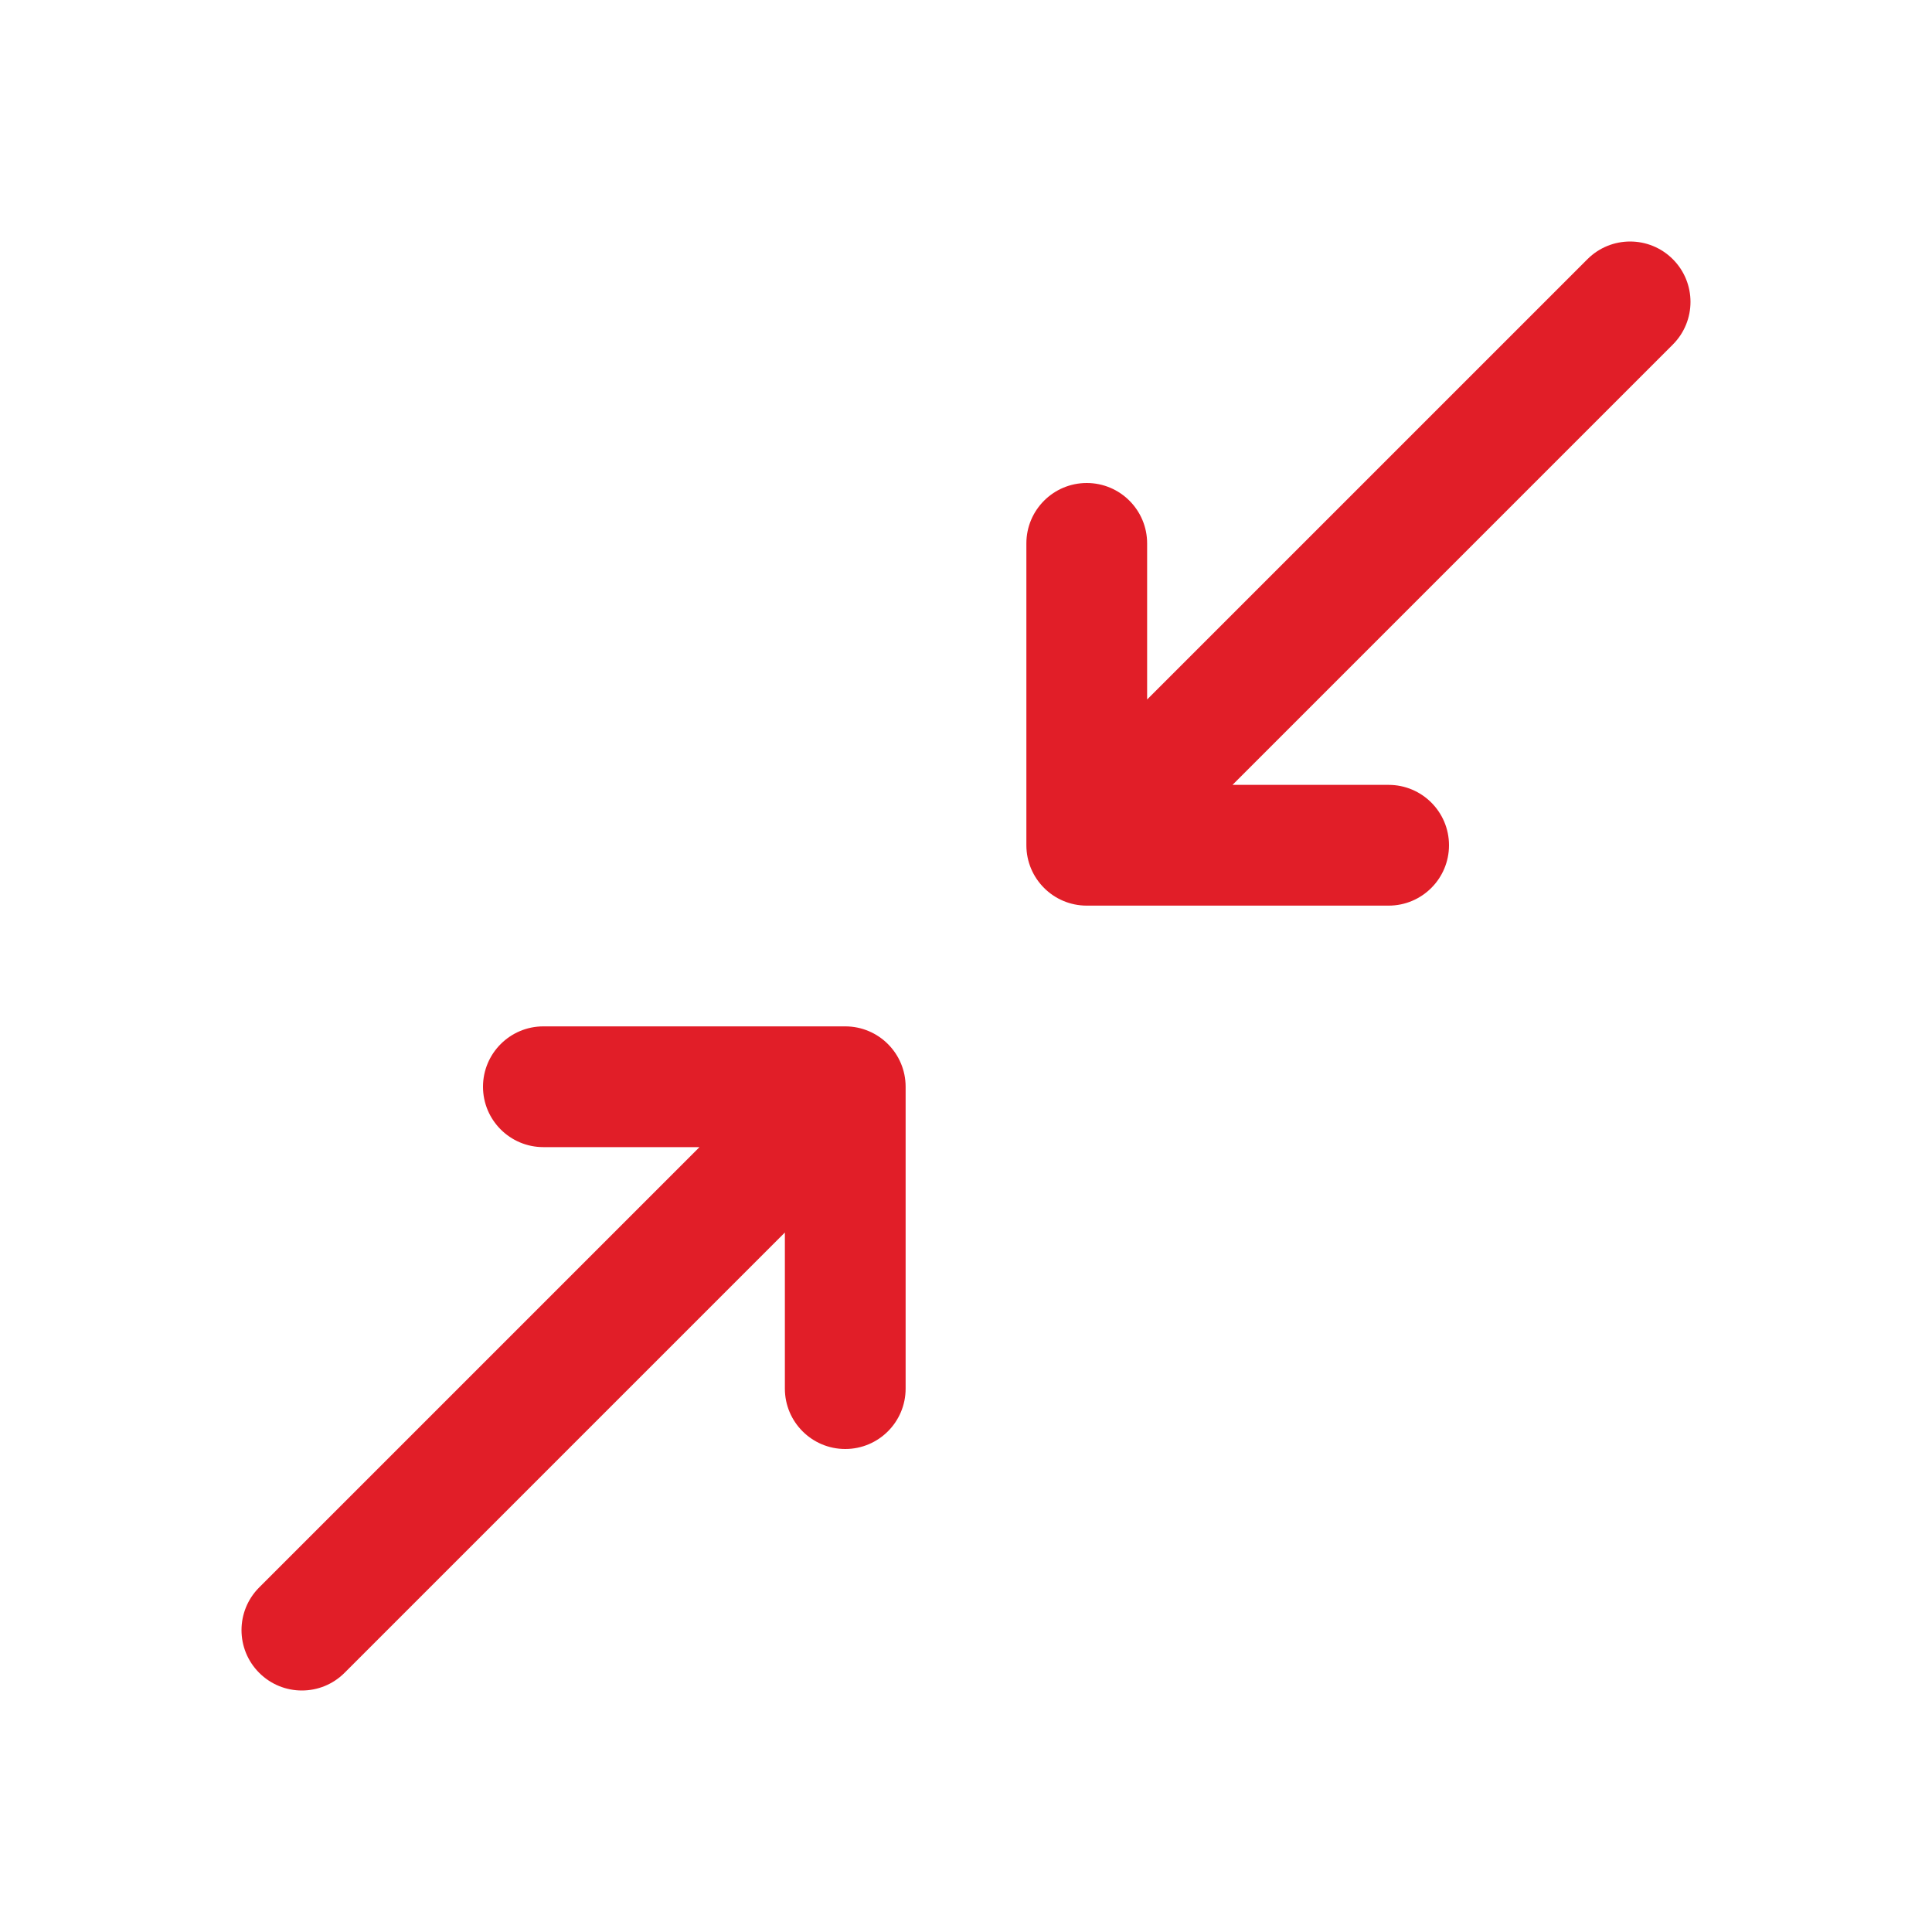
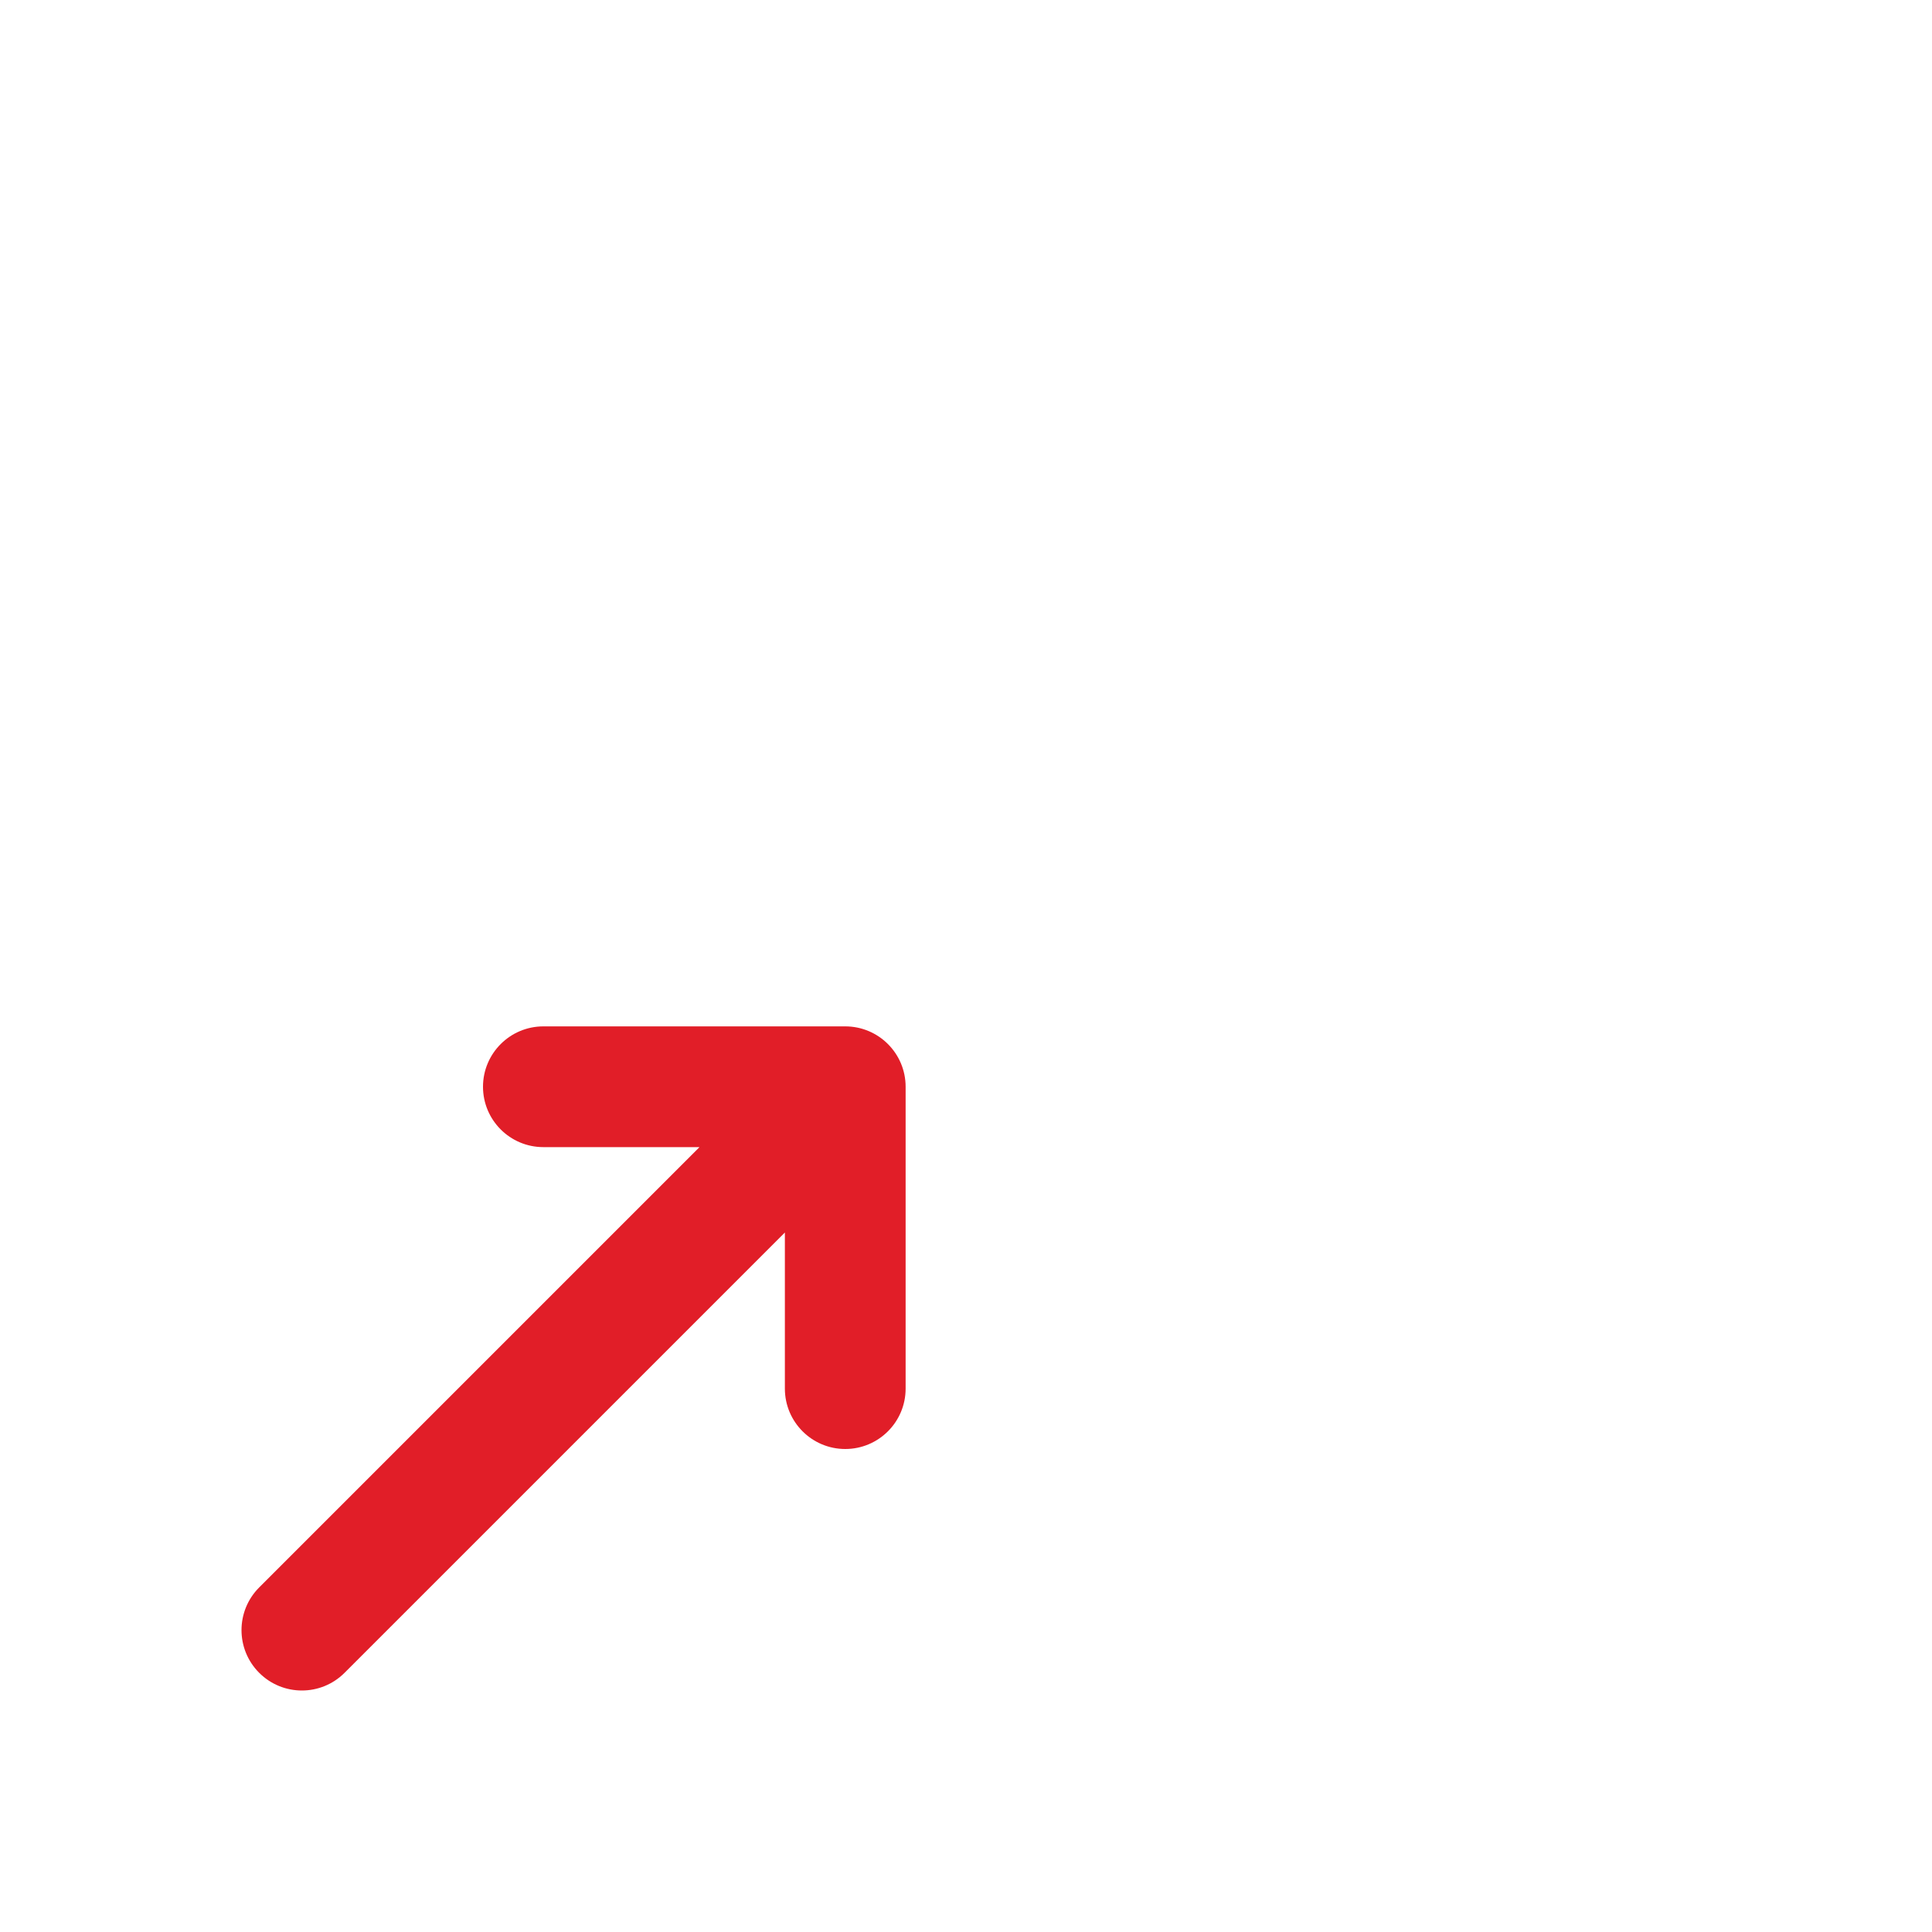
<svg xmlns="http://www.w3.org/2000/svg" id="Layer" height="512px" viewBox="0 0 64 64" width="512px">
  <g>
-     <path d="m52.586 8.586-14.586 14.586v-5.172c0-1.104-.896-2-2-2s-2 .896-2 2v10c0 1.104.896 2 2 2h10c1.104 0 2-.896 2-2s-.896-2-2-2h-5.172l14.586-14.586c.781-.781.781-2.047 0-2.828s-2.047-.781-2.828 0z" data-original="#000000" class="active-path" data-old_color="#000000" fill="#E11E28" />
    <path d="m10 56c.512 0 1.023-.195 1.414-.586l14.586-14.586v5.172c0 1.104.896 2 2 2s2-.896 2-2v-10c0-1.104-.896-2-2-2h-10c-1.104 0-2 .896-2 2s.896 2 2 2h5.172l-14.586 14.586c-.781.781-.781 2.047 0 2.828.391.391.902.586 1.414.586z" data-original="#000000" class="active-path" data-old_color="#000000" fill="#E11E28" />
  </g>
</svg>